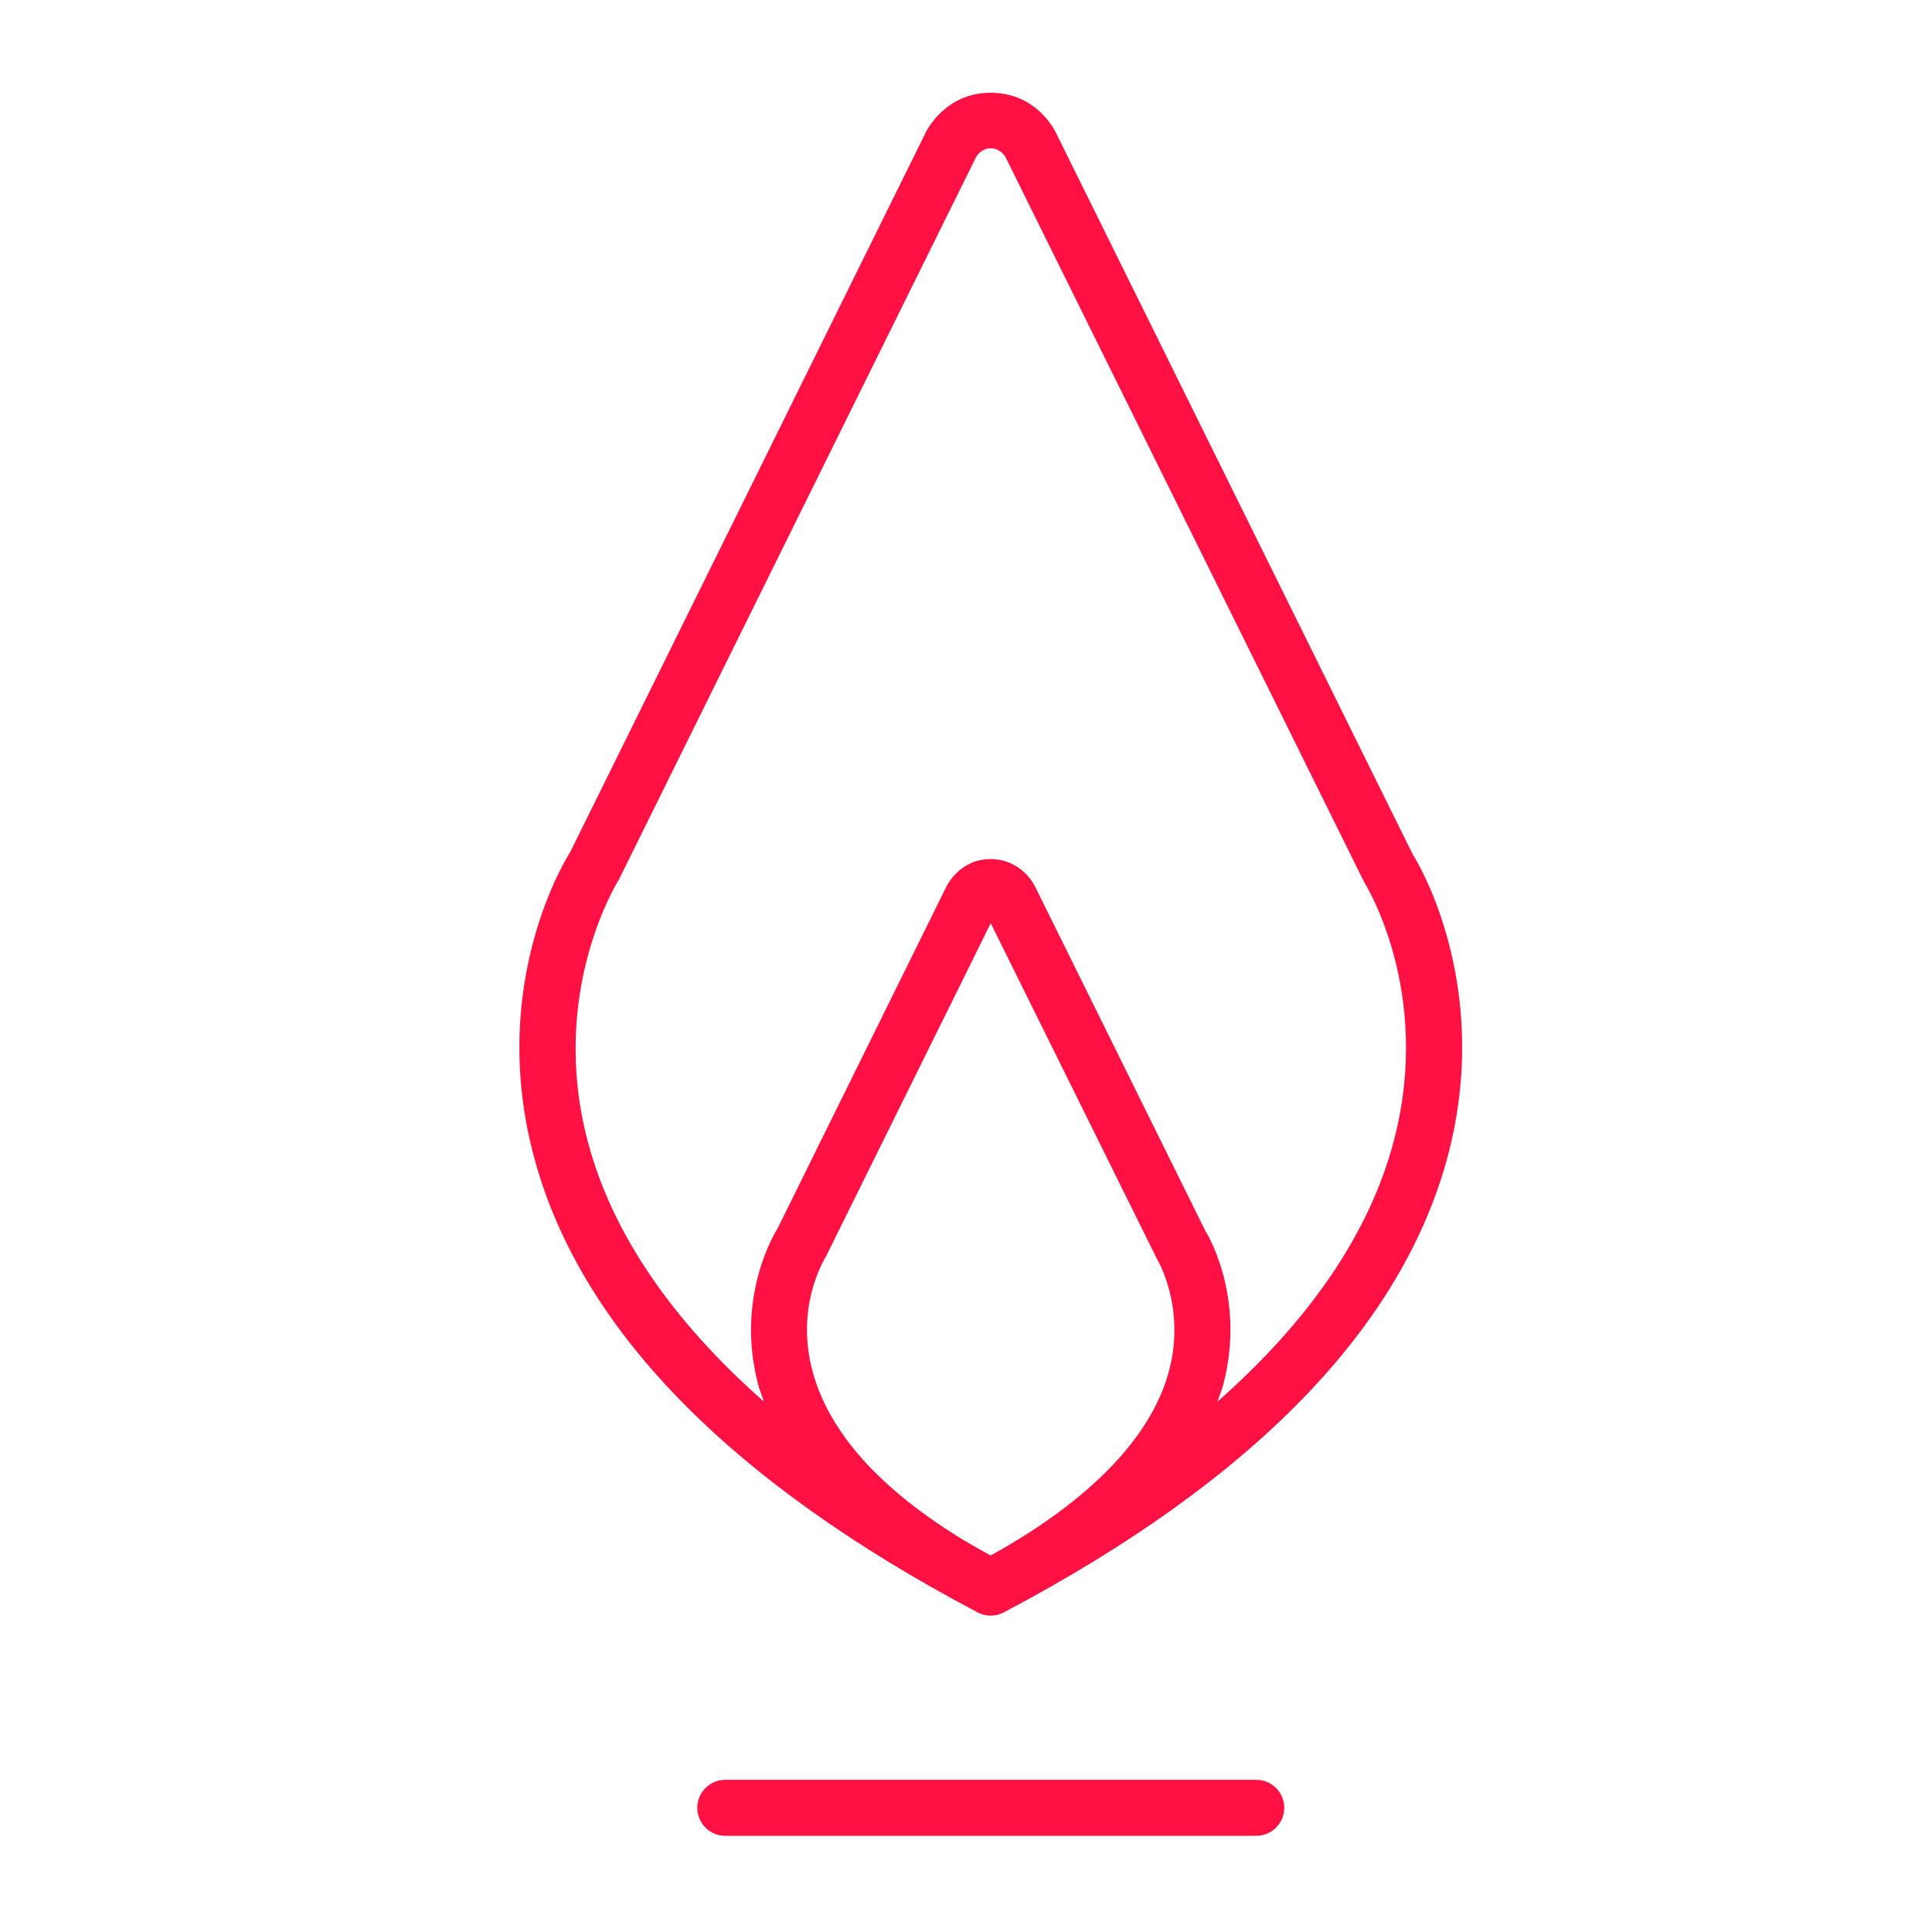
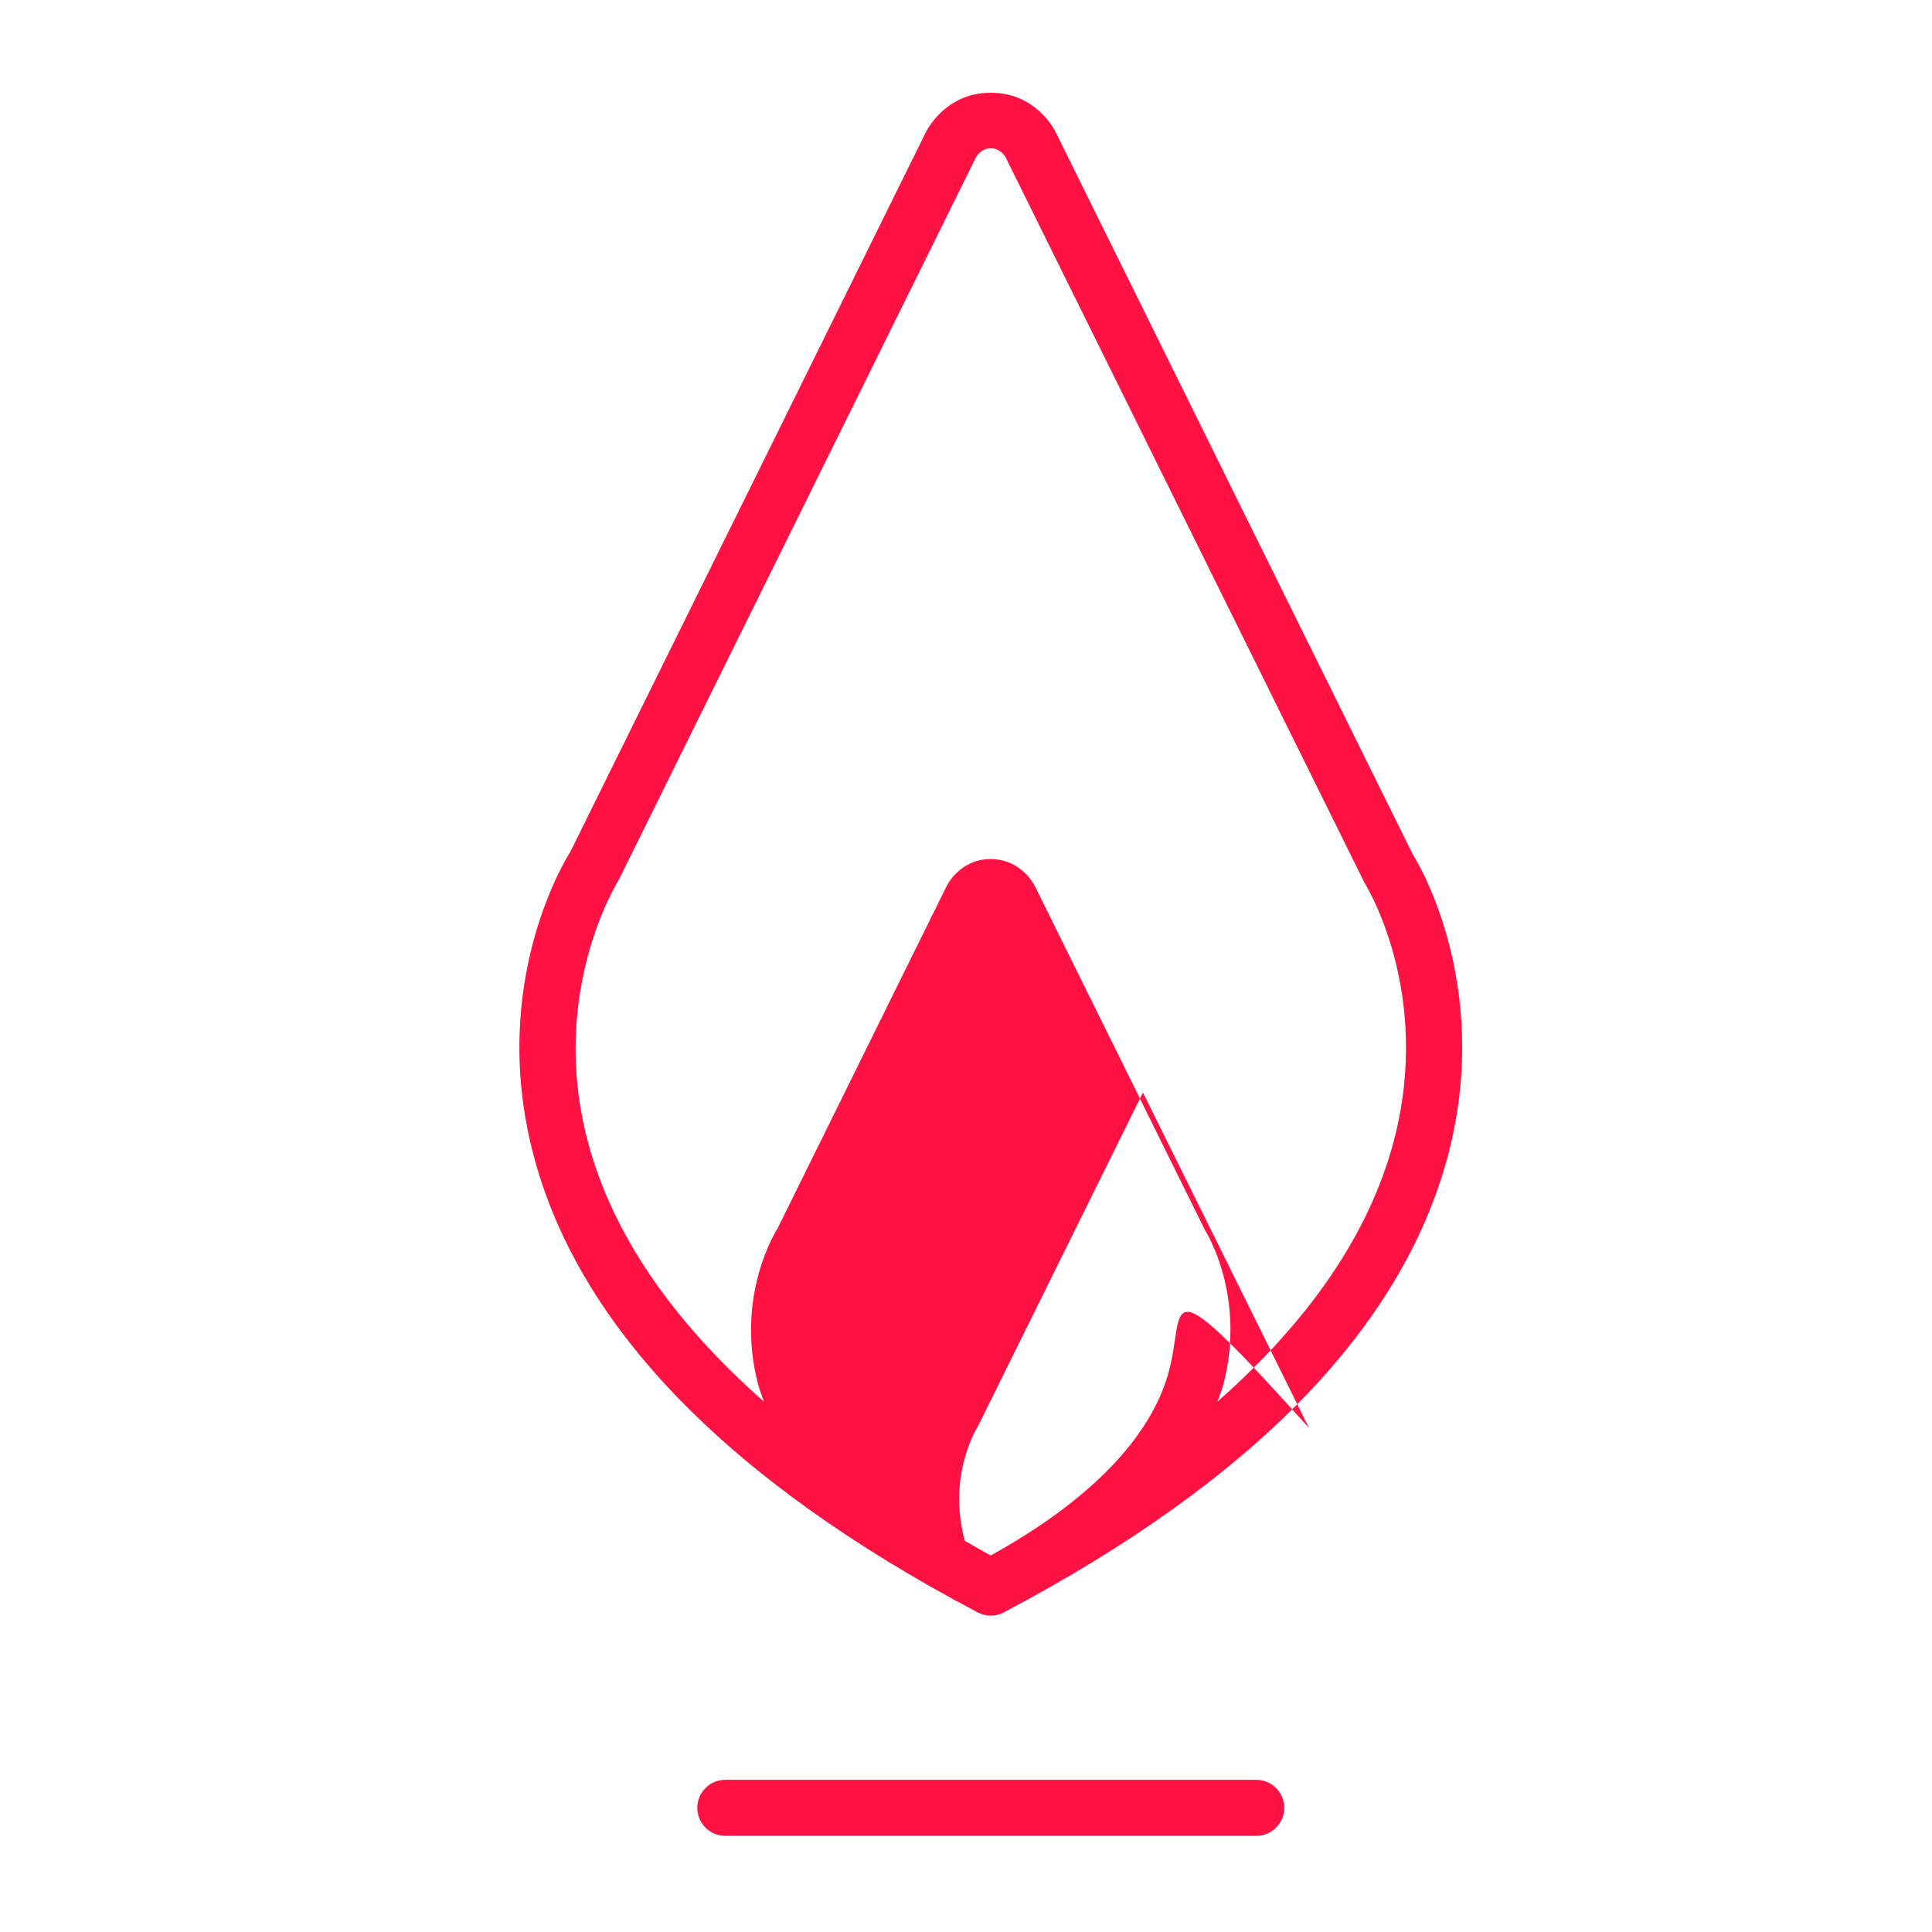
<svg xmlns="http://www.w3.org/2000/svg" version="1.1" id="Layer_1" x="0px" y="0px" viewBox="0 0 125 125" enable-background="new 0 0 125 125" xml:space="preserve">
-   <path fill="#FF1243" d="M63.176,104.28c0.027,0.014,0.05,0.029,0.077,0.043c0.269,0.142,0.559,0.209,0.846,0.209  c0.287,0,0.577-0.067,0.846-0.209c0.027-0.014,0.05-0.029,0.077-0.043c16.106-8.507,25.755-18.454,28.674-29.574  c2.927-11.17-2.163-19.244-2.279-19.403L68.314,8.579C68.238,8.425,67.055,6,64.095,6c-2.924,0-4.129,2.425-4.205,2.579  L36.895,55.122c-0.219,0.34-5.316,8.413-2.386,19.583C37.421,85.826,47.071,95.777,63.176,104.28z M75.644,88.662  c-1.132,4.307-5.133,8.431-11.546,11.977c-0.579-0.311-1.114-0.632-1.675-0.947c-5.469-3.317-8.777-6.994-9.846-10.953  c-1.129-4.176,0.708-7.185,0.881-7.479l10.643-21.527l10.746,21.704C74.866,81.47,76.727,84.521,75.644,88.662z M40.042,56.91  L63.14,10.186c0.058-0.117,0.374-0.59,0.963-0.59c0.595,0,0.906,0.475,0.963,0.59L88.269,57.09c0.042,0.067,4.445,7.05,1.918,16.695  c-1.568,5.975-5.429,11.618-11.415,16.898c0.127-0.367,0.278-0.729,0.376-1.102c1.504-5.734-1.14-9.928-1.154-9.928L66.962,57.345  c-0.05-0.101-0.877-1.762-2.881-1.762c-1.954,0-2.792,1.663-2.839,1.758l-10.93,22.132c-0.113,0.177-2.764,4.375-1.26,10.109  c0.098,0.374,0.25,0.738,0.377,1.106c-5.96-5.257-9.816-10.874-11.395-16.817C35.483,64.258,39.896,57.154,40.042,56.91z   M83.091,116.966c0,1.002-0.811,1.812-1.812,1.812H46.926c-1.002,0-1.812-0.811-1.812-1.812c0-1.002,0.811-1.812,1.812-1.812h34.353  C82.281,115.154,83.091,115.965,83.091,116.966z" />
+   <path fill="#FF1243" d="M63.176,104.28c0.027,0.014,0.05,0.029,0.077,0.043c0.269,0.142,0.559,0.209,0.846,0.209  c0.287,0,0.577-0.067,0.846-0.209c0.027-0.014,0.05-0.029,0.077-0.043c16.106-8.507,25.755-18.454,28.674-29.574  c2.927-11.17-2.163-19.244-2.279-19.403L68.314,8.579C68.238,8.425,67.055,6,64.095,6c-2.924,0-4.129,2.425-4.205,2.579  L36.895,55.122c-0.219,0.34-5.316,8.413-2.386,19.583C37.421,85.826,47.071,95.777,63.176,104.28z M75.644,88.662  c-1.132,4.307-5.133,8.431-11.546,11.977c-0.579-0.311-1.114-0.632-1.675-0.947c-1.129-4.176,0.708-7.185,0.881-7.479l10.643-21.527l10.746,21.704C74.866,81.47,76.727,84.521,75.644,88.662z M40.042,56.91  L63.14,10.186c0.058-0.117,0.374-0.59,0.963-0.59c0.595,0,0.906,0.475,0.963,0.59L88.269,57.09c0.042,0.067,4.445,7.05,1.918,16.695  c-1.568,5.975-5.429,11.618-11.415,16.898c0.127-0.367,0.278-0.729,0.376-1.102c1.504-5.734-1.14-9.928-1.154-9.928L66.962,57.345  c-0.05-0.101-0.877-1.762-2.881-1.762c-1.954,0-2.792,1.663-2.839,1.758l-10.93,22.132c-0.113,0.177-2.764,4.375-1.26,10.109  c0.098,0.374,0.25,0.738,0.377,1.106c-5.96-5.257-9.816-10.874-11.395-16.817C35.483,64.258,39.896,57.154,40.042,56.91z   M83.091,116.966c0,1.002-0.811,1.812-1.812,1.812H46.926c-1.002,0-1.812-0.811-1.812-1.812c0-1.002,0.811-1.812,1.812-1.812h34.353  C82.281,115.154,83.091,115.965,83.091,116.966z" />
</svg>